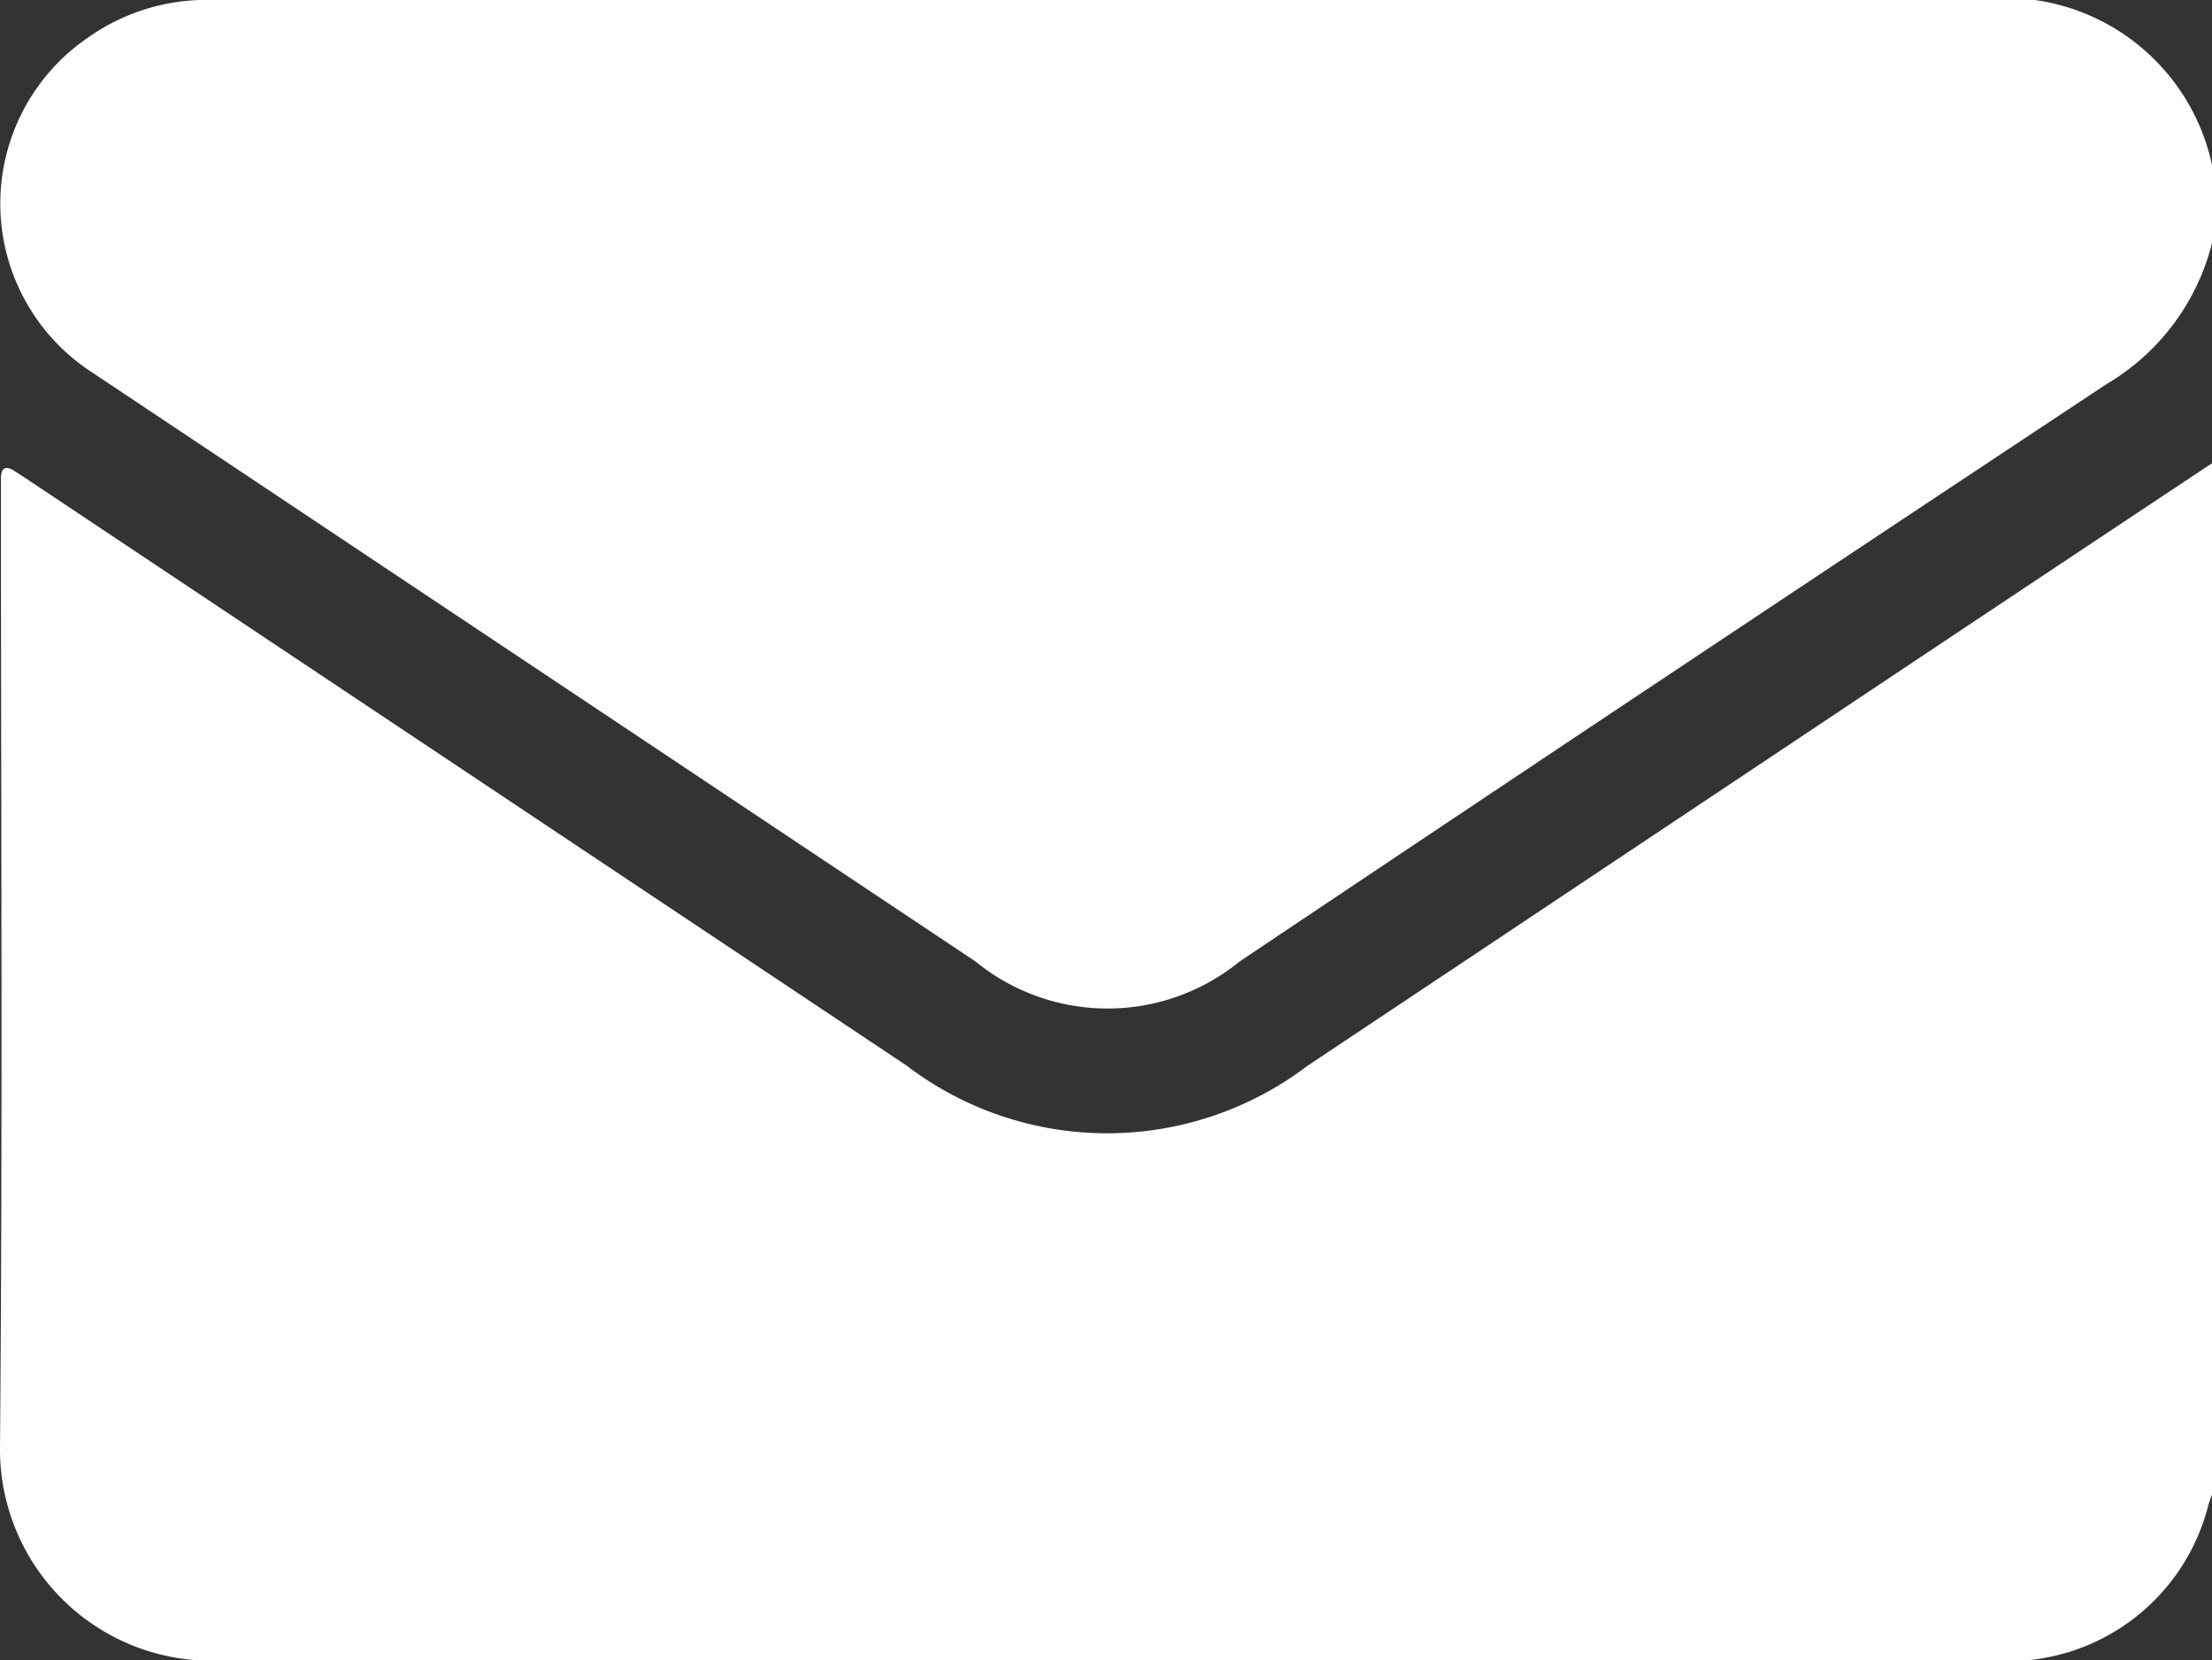
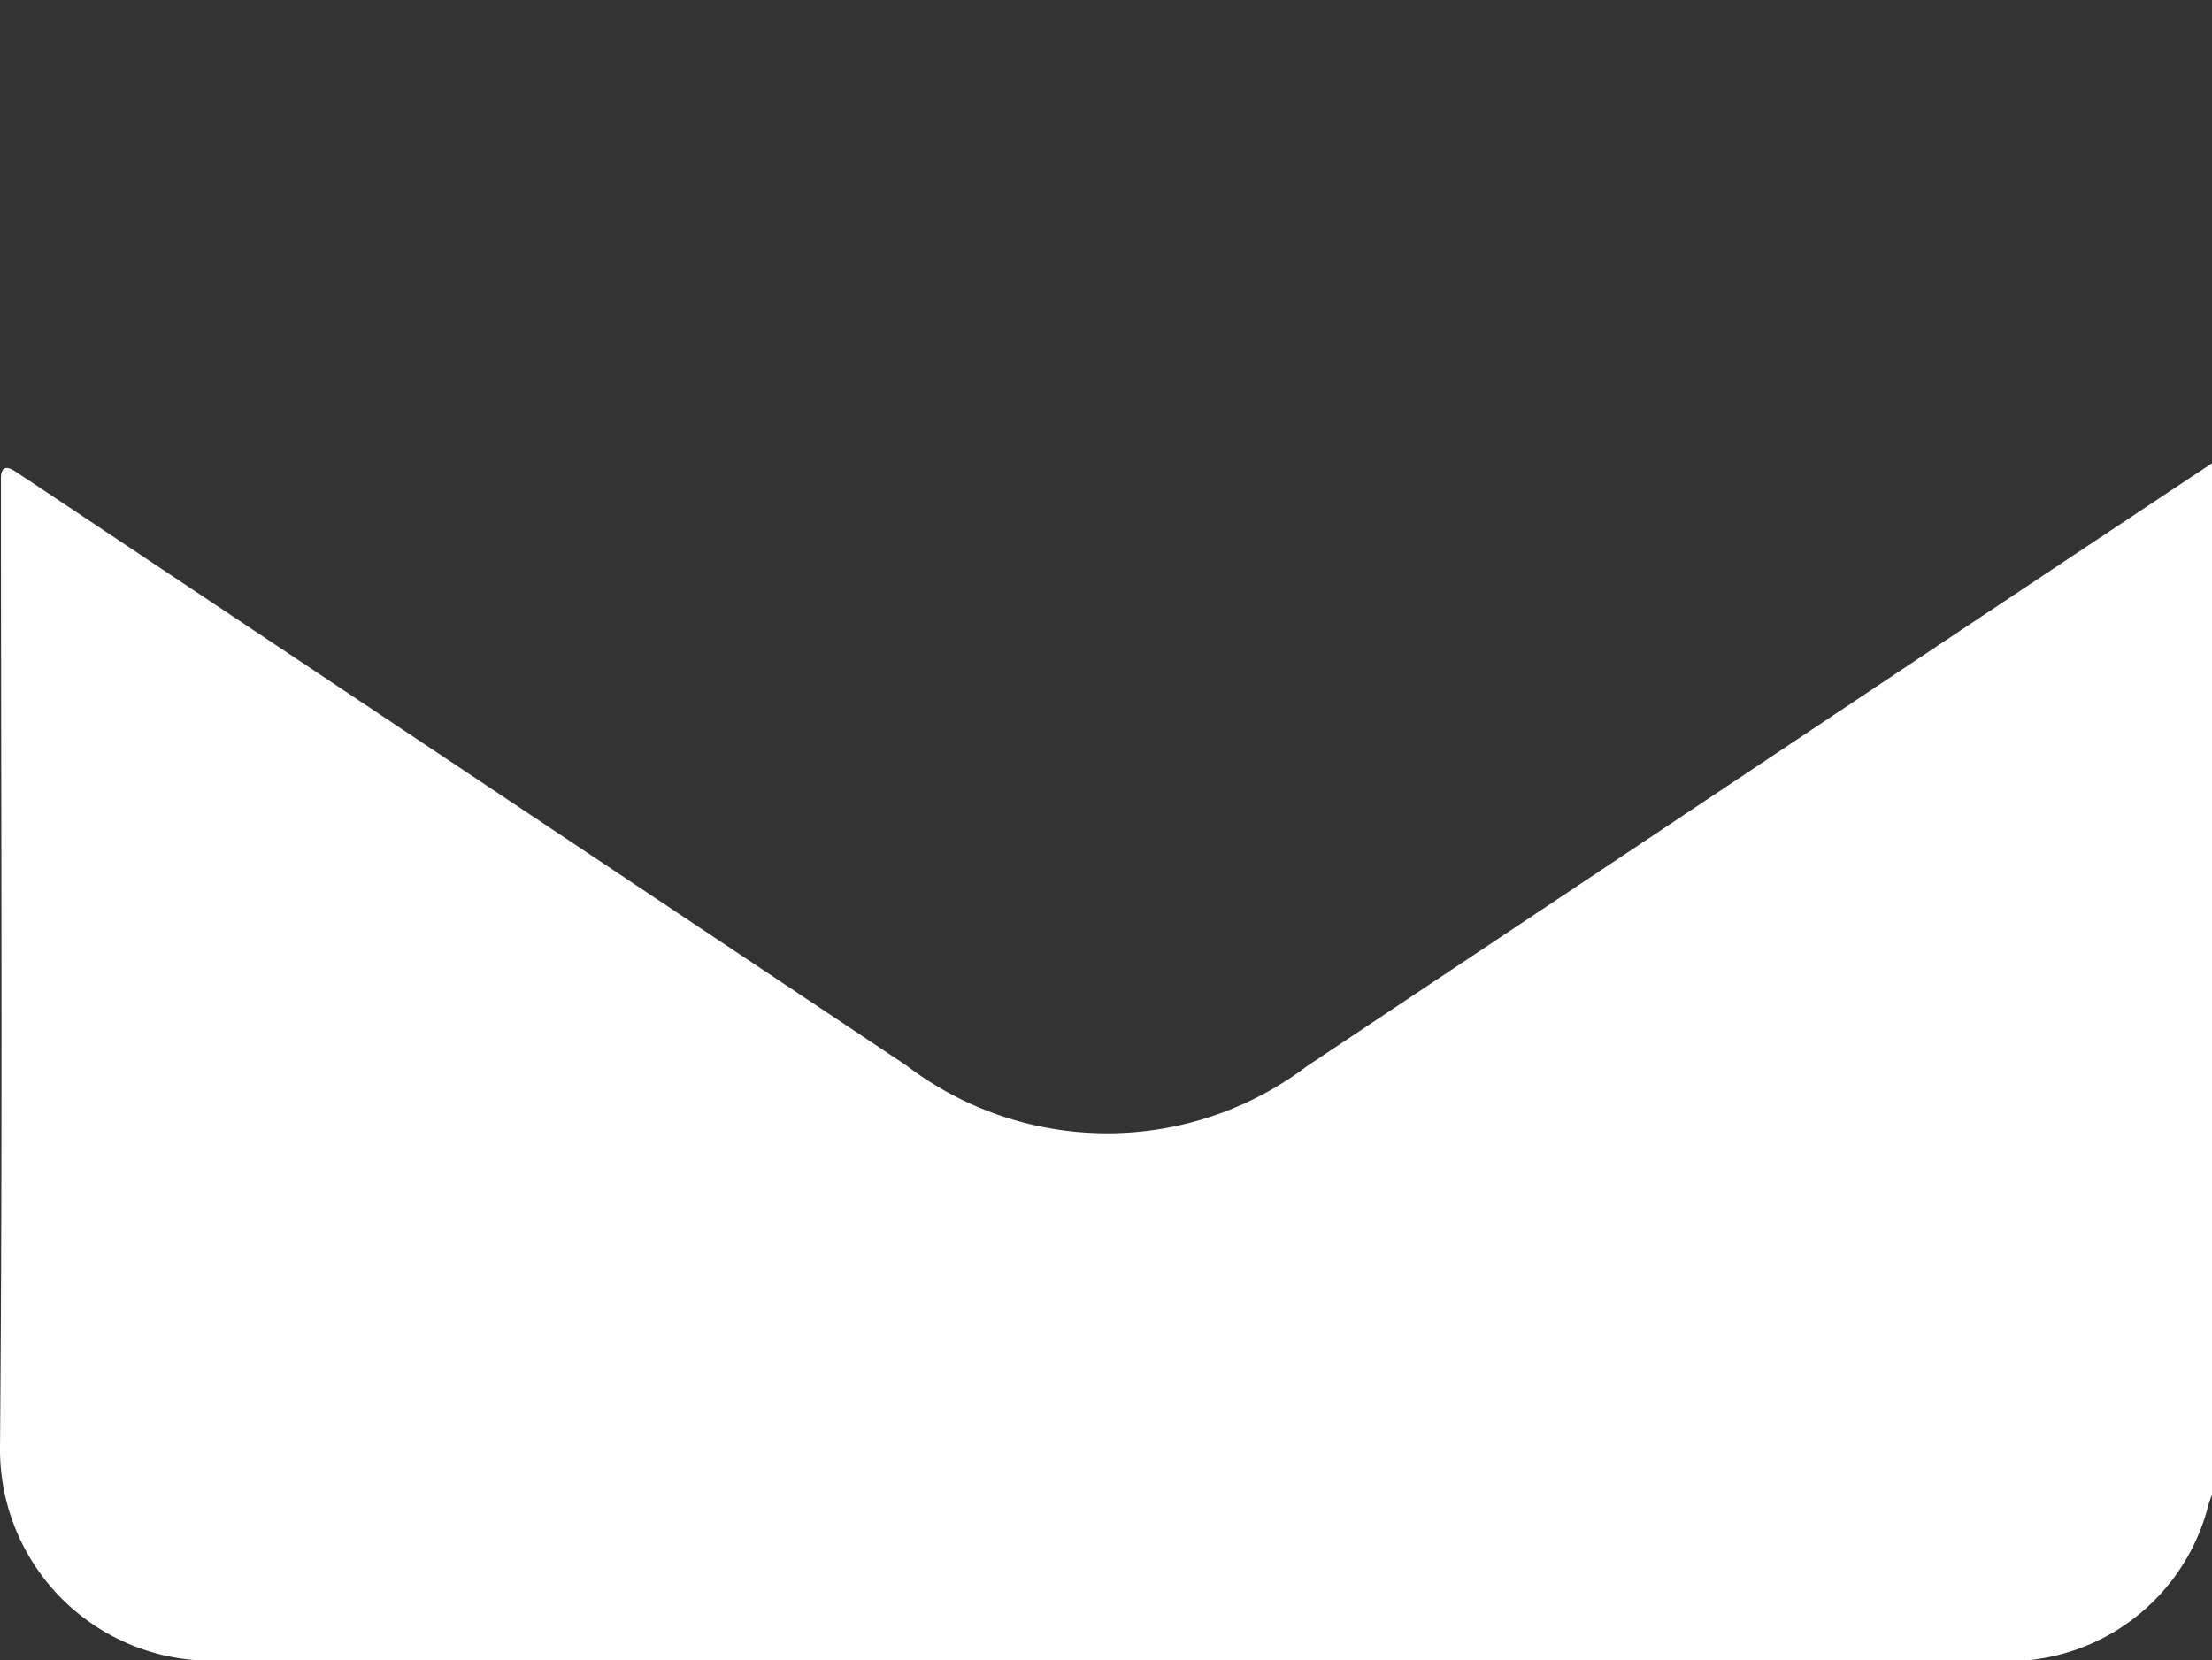
<svg xmlns="http://www.w3.org/2000/svg" id="グループ_384" data-name="グループ 384" width="21.317" height="16" viewBox="0 0 21.317 16">
  <rect x="0" y="0" width="21.317" height="16" fill="#333333" stroke="none" />
  <path id="パス_79" data-name="パス 79" d="M1336.915-471.556v9.939c-.012.032-.024.065-.035.1a1.991,1.991,0,0,1-2.068,1.5q-8.576,0-17.152,0a2.037,2.037,0,0,1-2.062-2.06c.026-3.056.009-6.112.009-9.168,0-.055,0-.111,0-.166,0-.1.044-.126.13-.071l.139.091,8.458,5.639a3.19,3.19,0,0,0,3.859.006l4.861-3.24Q1334.984-470.274,1336.915-471.556Z" transform="translate(-1315.598 476.02)" fill="#fff" />
-   <path id="パス_80" data-name="パス 80" d="M1336.955-549.557a2.2,2.2,0,0,1-1.016,1.358q-4.186,2.771-8.356,5.565a2.013,2.013,0,0,1-2.543,0q-4.254-2.837-8.509-5.674a1.937,1.937,0,0,1-.059-3.22,1.982,1.982,0,0,1,1.189-.373h17.026a2.037,2.037,0,0,1,2.269,1.594Z" transform="translate(-1315.638 551.9)" fill="#fff" />
</svg>